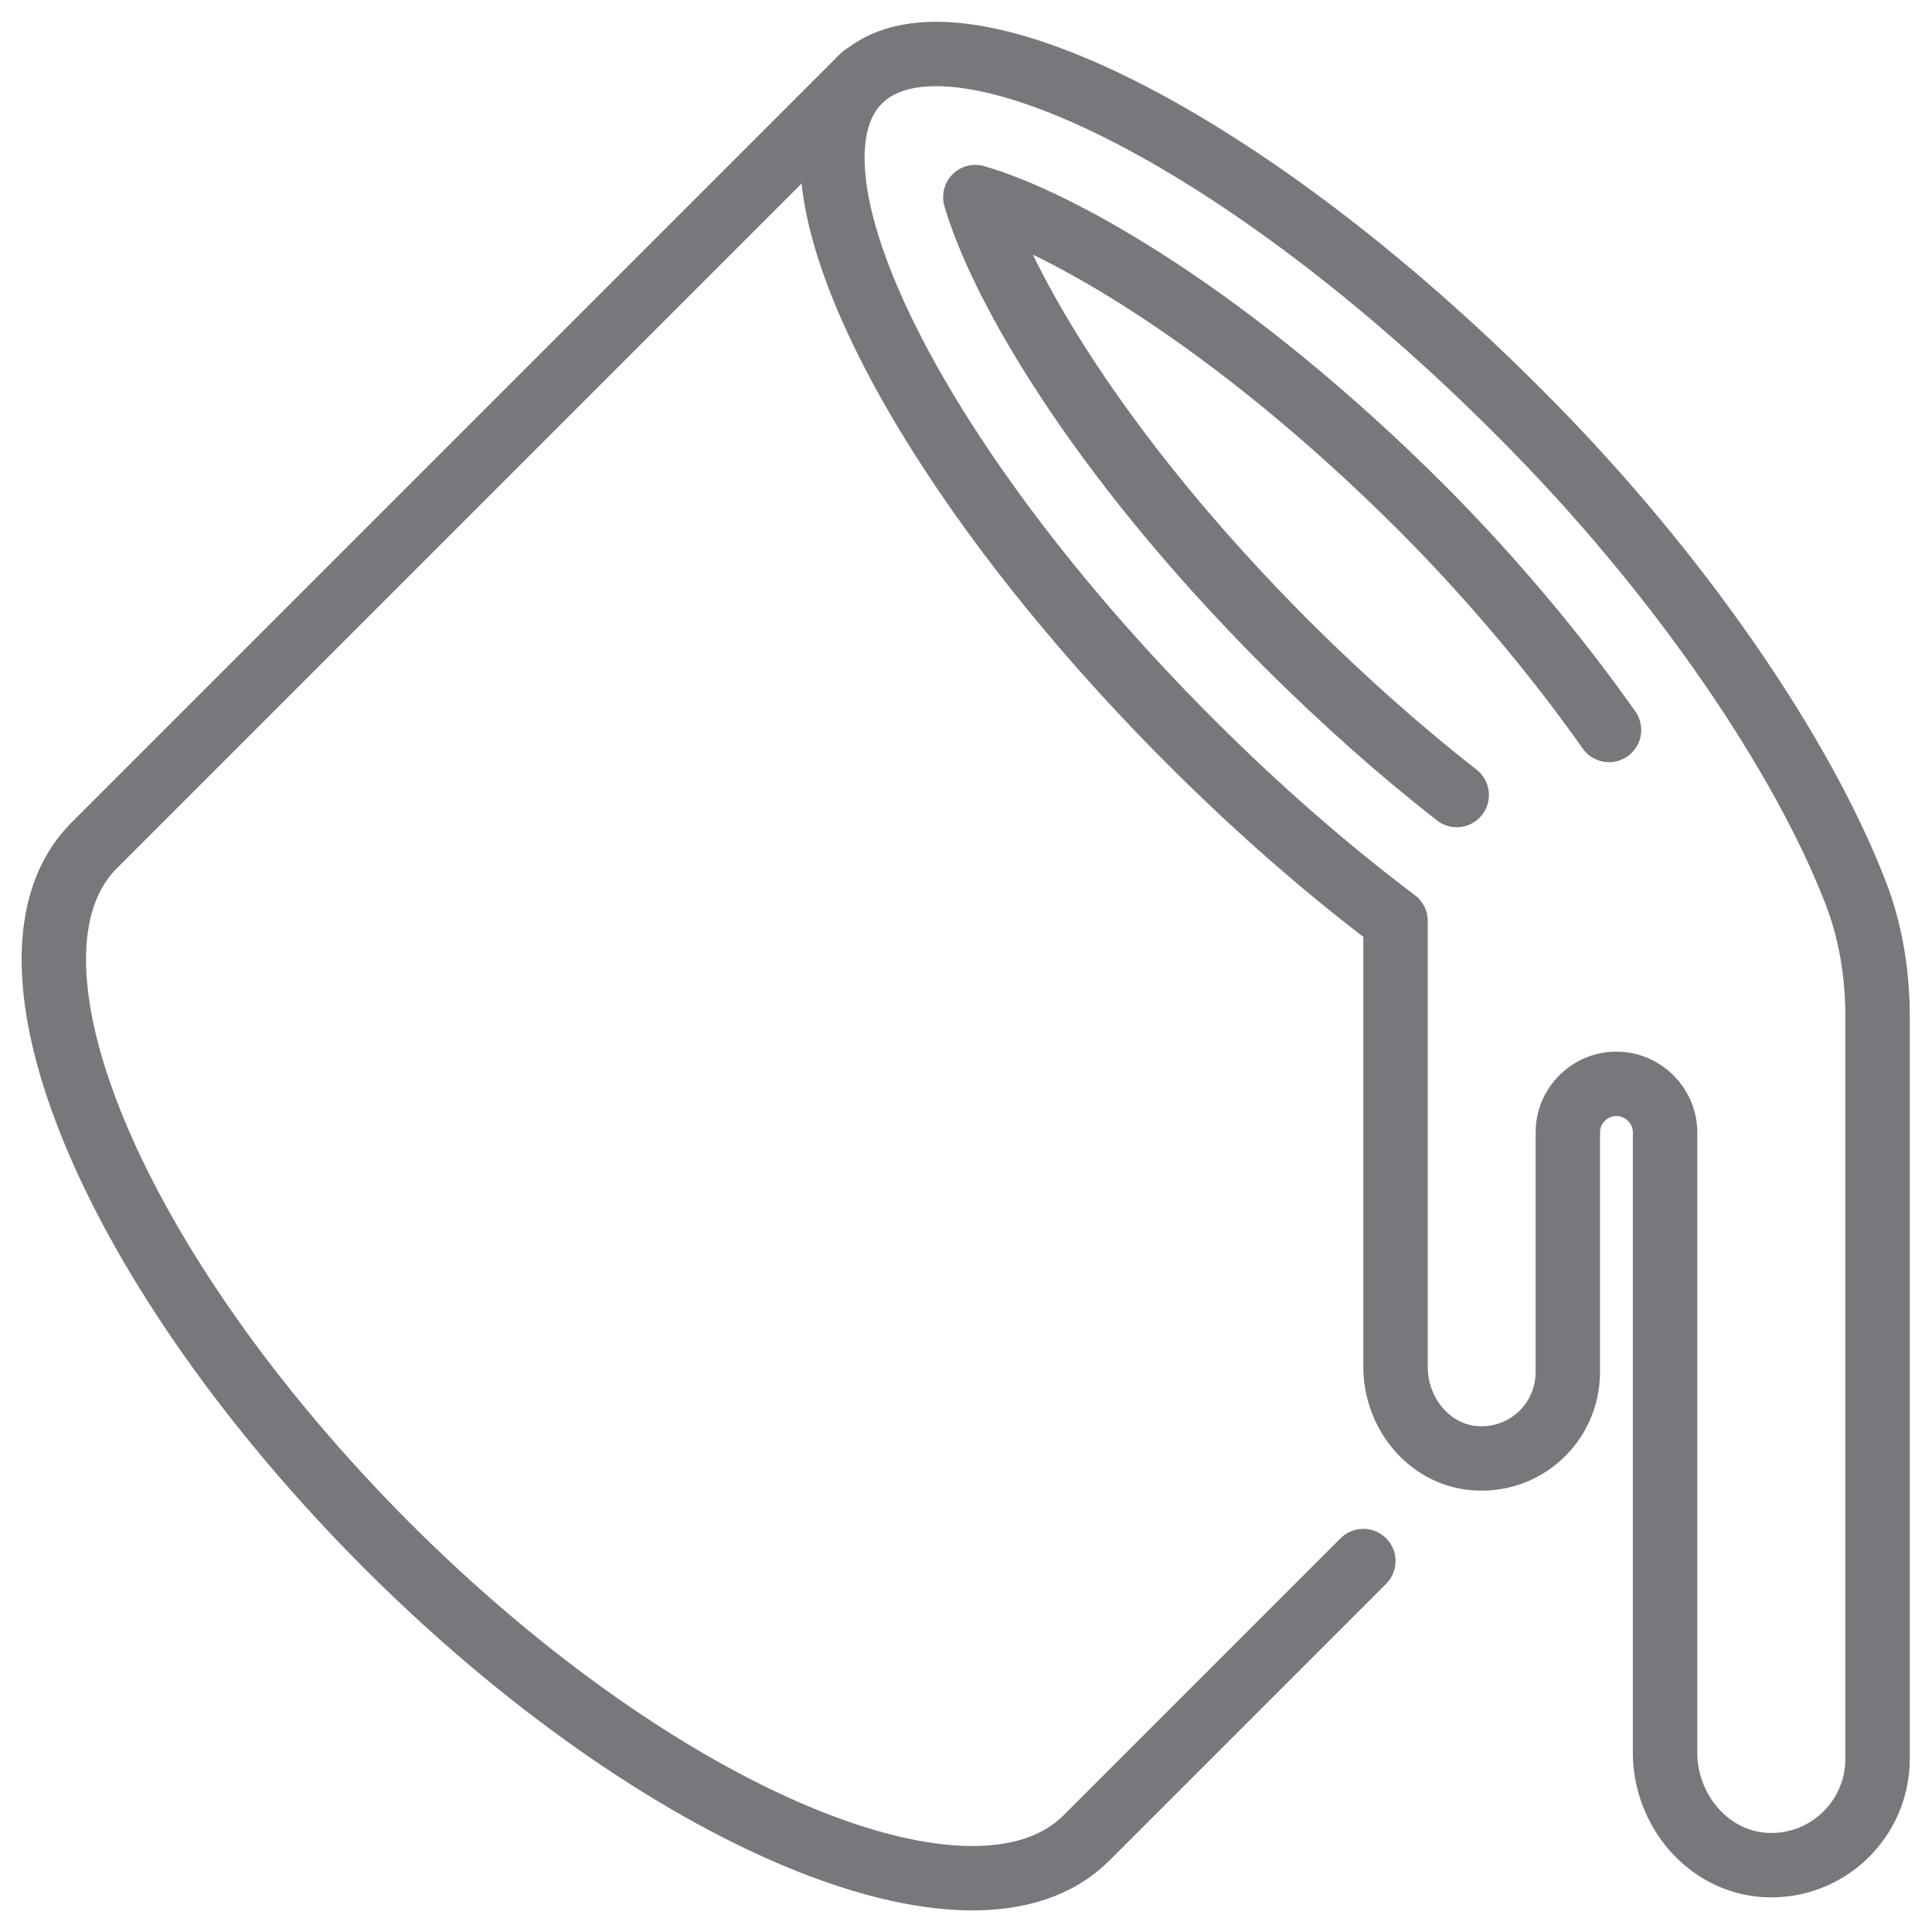
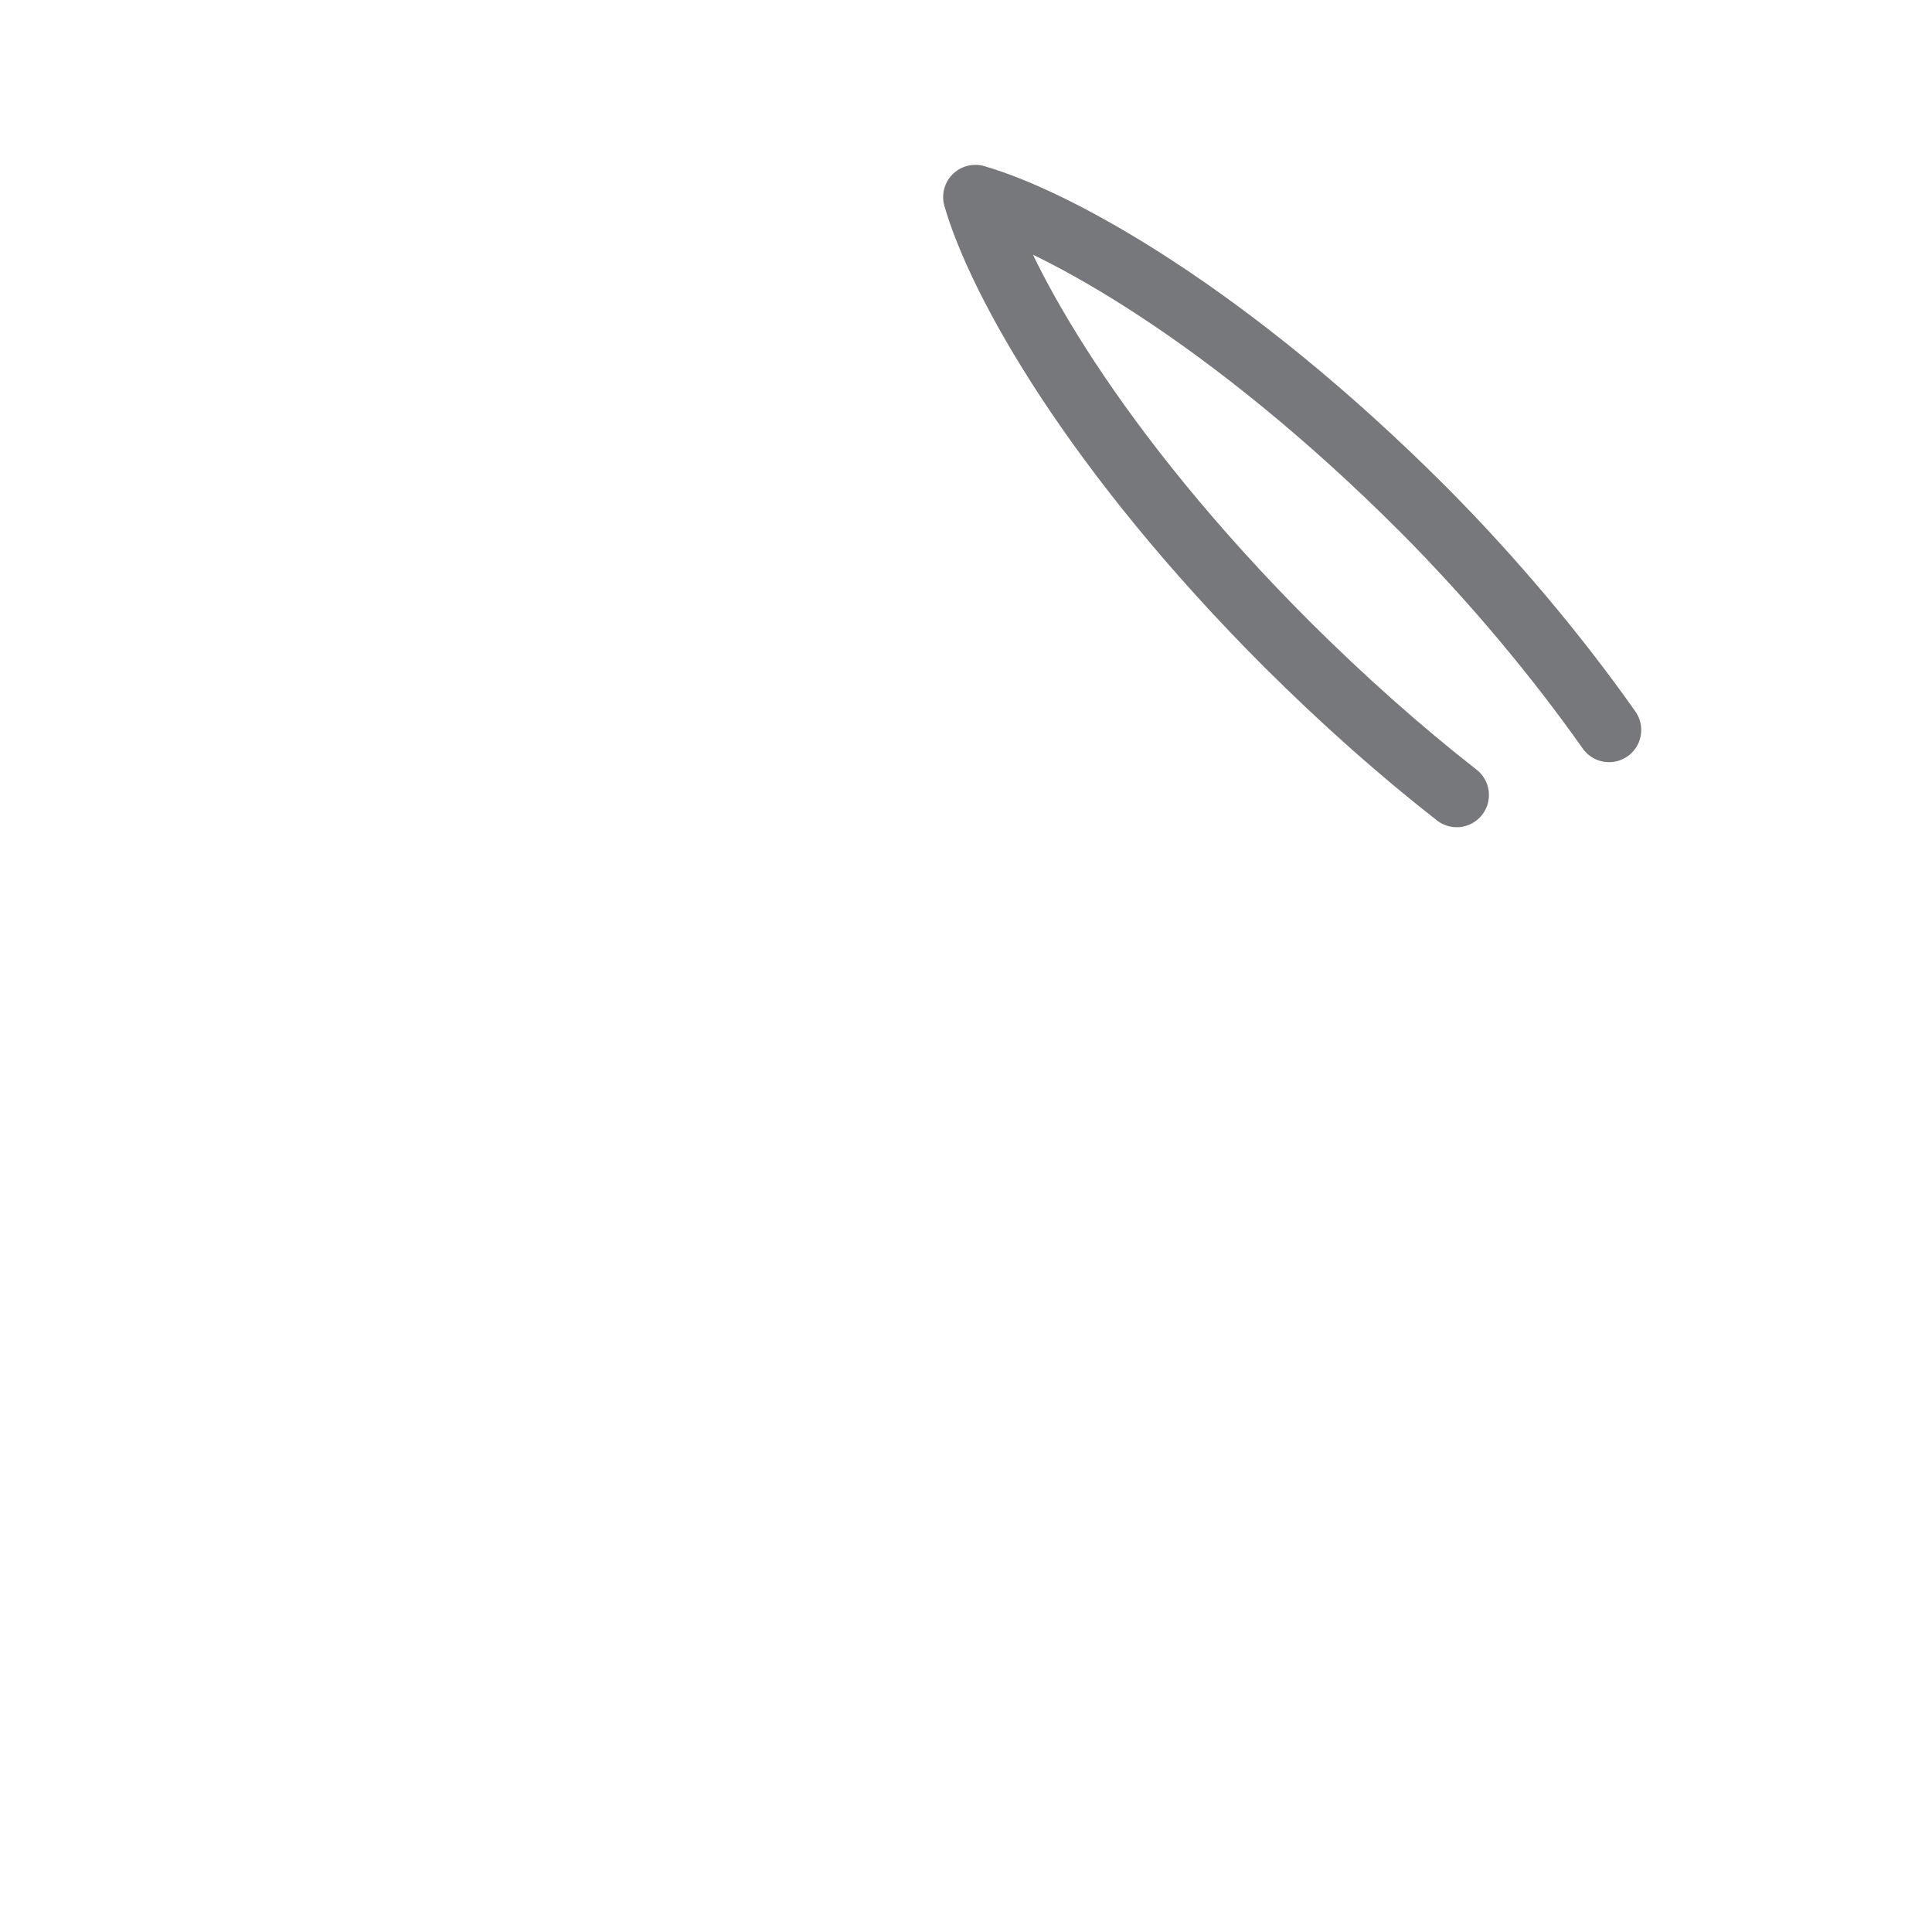
<svg xmlns="http://www.w3.org/2000/svg" id="Layer_1" data-name="Layer 1" viewBox="0 0 60 60">
  <defs>
    <style>
      .cls-1 {
        fill: none;
        stroke: #77787b;
        stroke-linecap: round;
        stroke-linejoin: round;
        stroke-width: 2px;
      }
    </style>
  </defs>
-   <path class="cls-1" d="m42.34,48.48l-8.6,8.6h0c-3.49,3.49-13.22-.58-21.73-9.09C3.51,39.47-.57,29.75,2.92,26.26L26.8,2.38" />
  <path class="cls-1" d="m49.97,22.67c-1.65-2.34-3.65-4.72-5.78-6.86-6.01-6.01-11.31-8.94-13.9-9.69.75,2.6,3.68,7.89,9.69,13.9,1.72,1.71,3.48,3.28,5.26,4.67" />
-   <path class="cls-1" d="m43.34,28.6v13.86c0,1.4,1.01,2.68,2.4,2.82,1.6.16,2.95-1.09,2.95-2.67v-7.44c0-.84.68-1.51,1.51-1.51s1.51.68,1.51,1.51v19.26c0,1.79,1.34,3.39,3.12,3.49,1.91.1,3.48-1.42,3.48-3.3v-23.02c0-1.32-.2-2.63-.68-3.87-1.61-4.19-5.4-9.88-10.45-14.92C38.69,4.29,29.5-.32,26.68,2.51c-2.82,2.83,1.78,12.01,10.29,20.52,2.12,2.12,4.27,3.99,6.37,5.57" />
</svg>